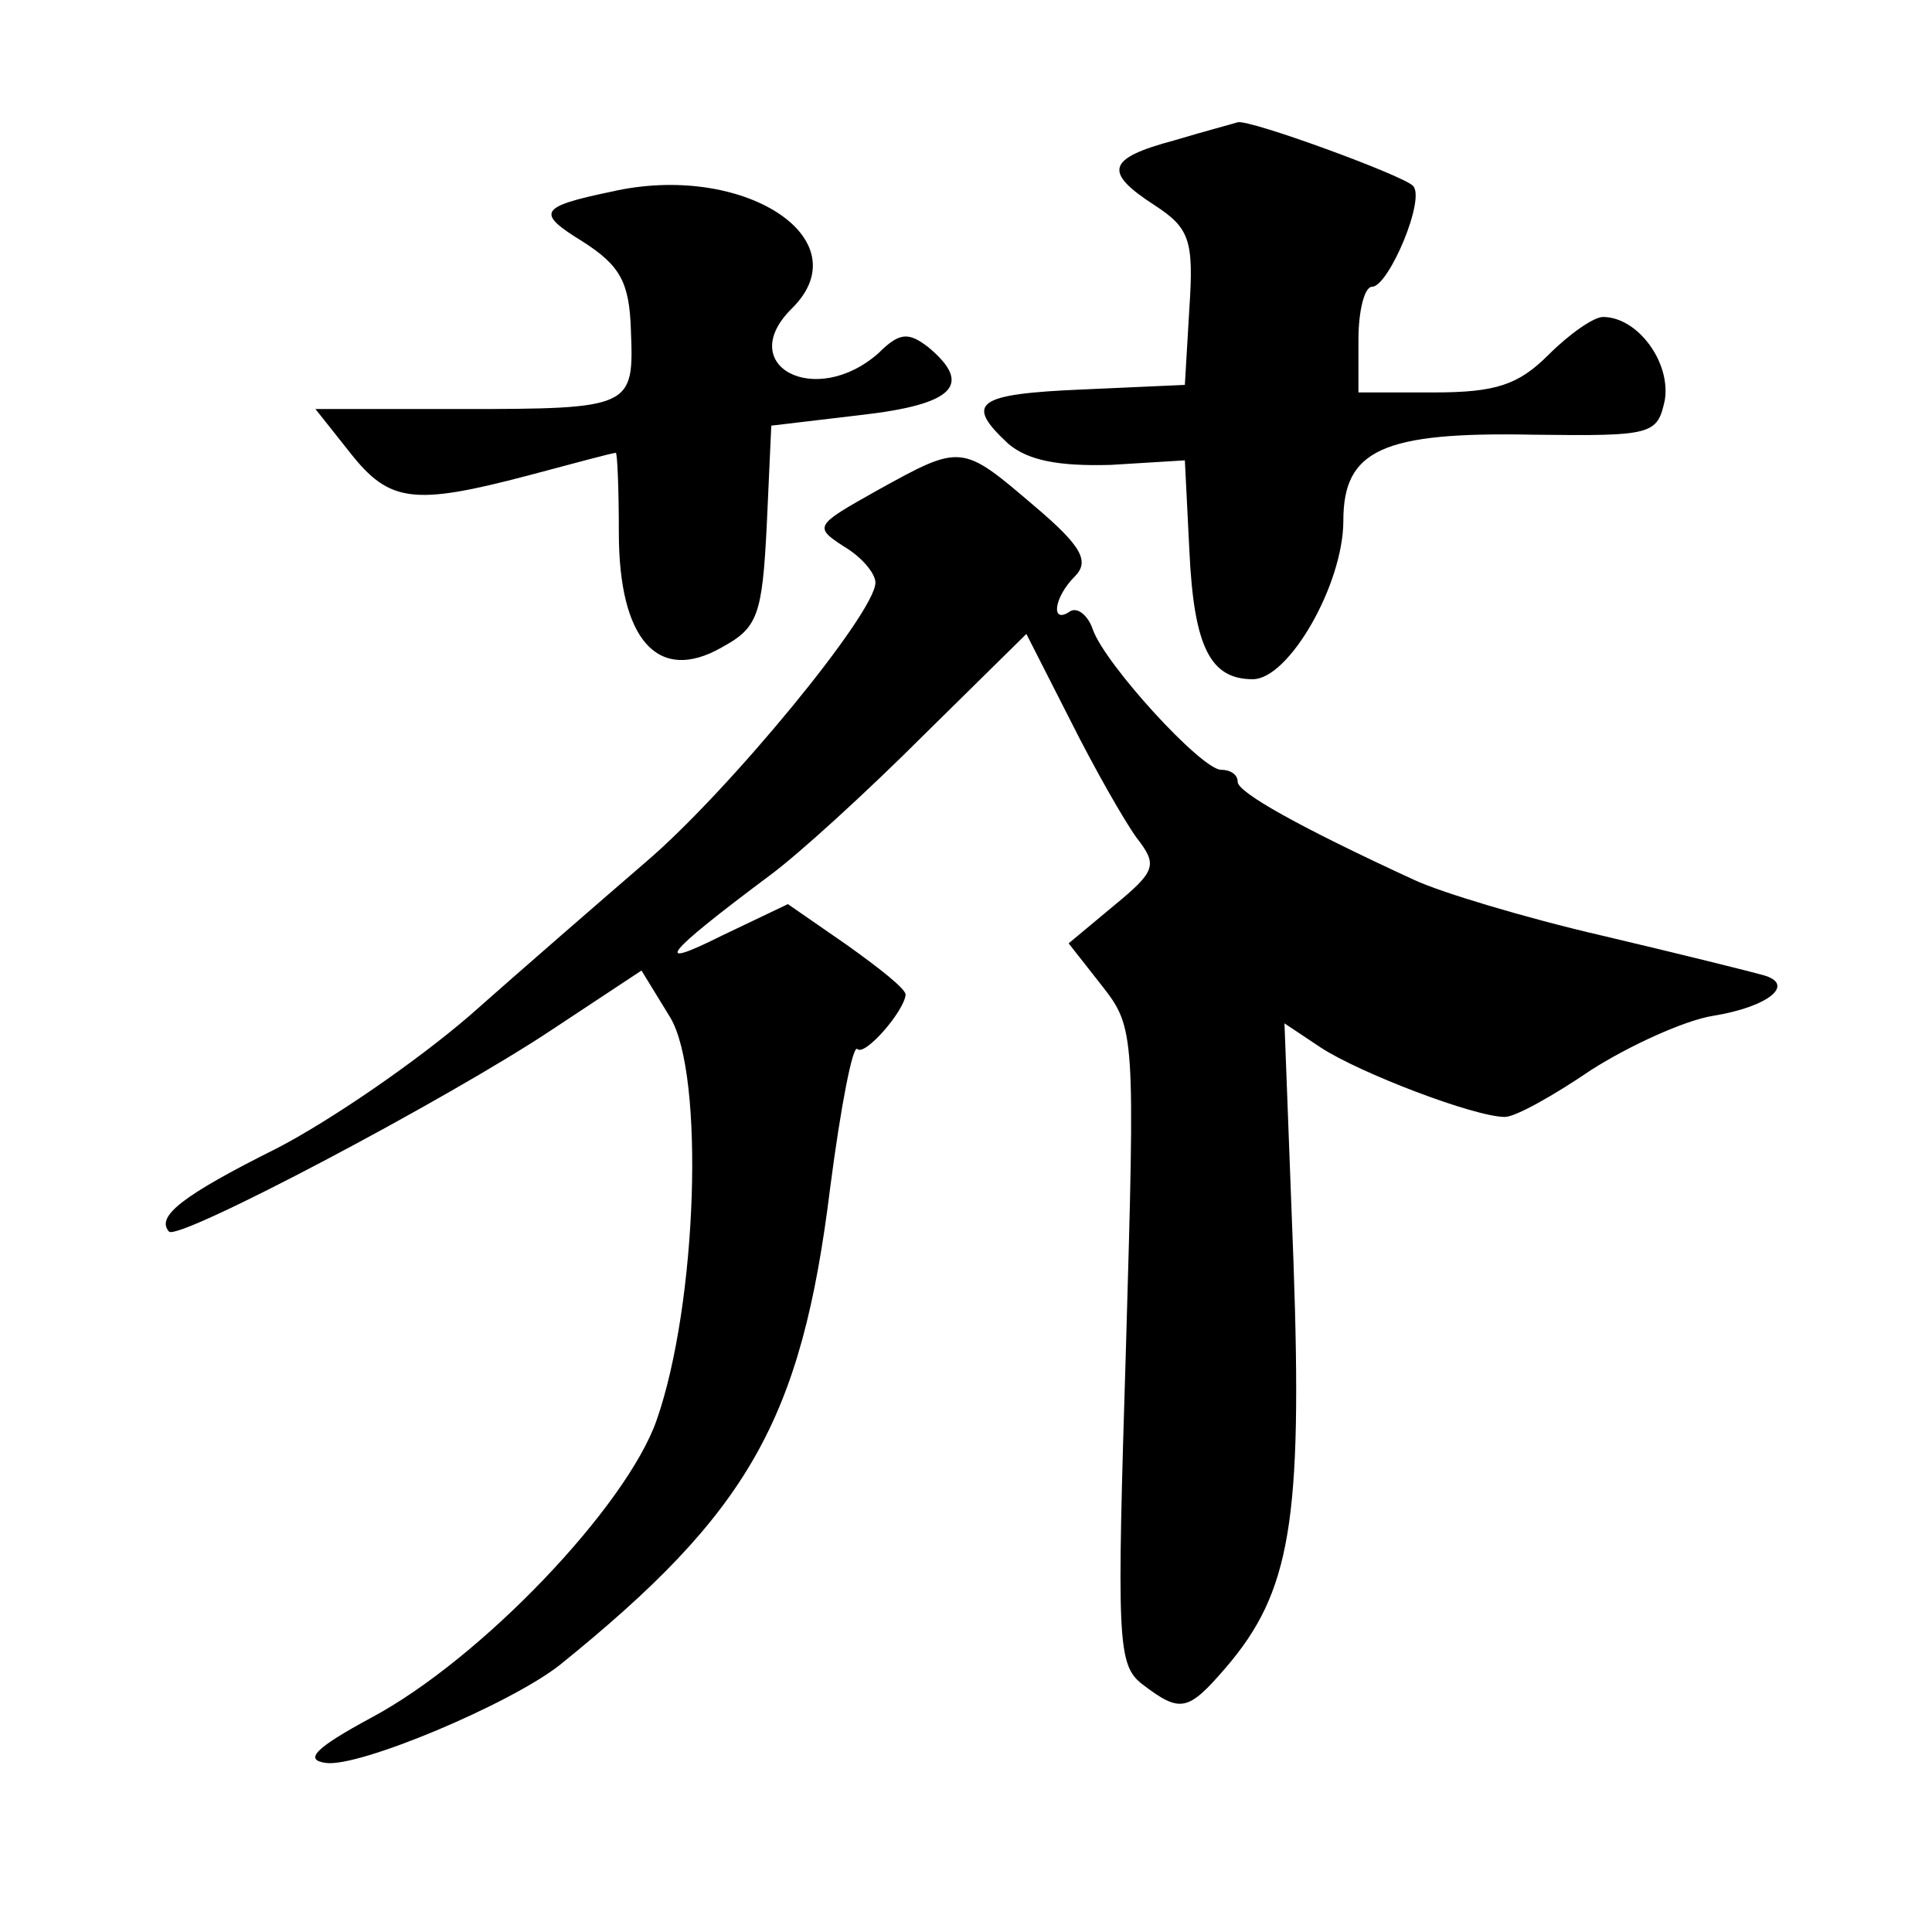
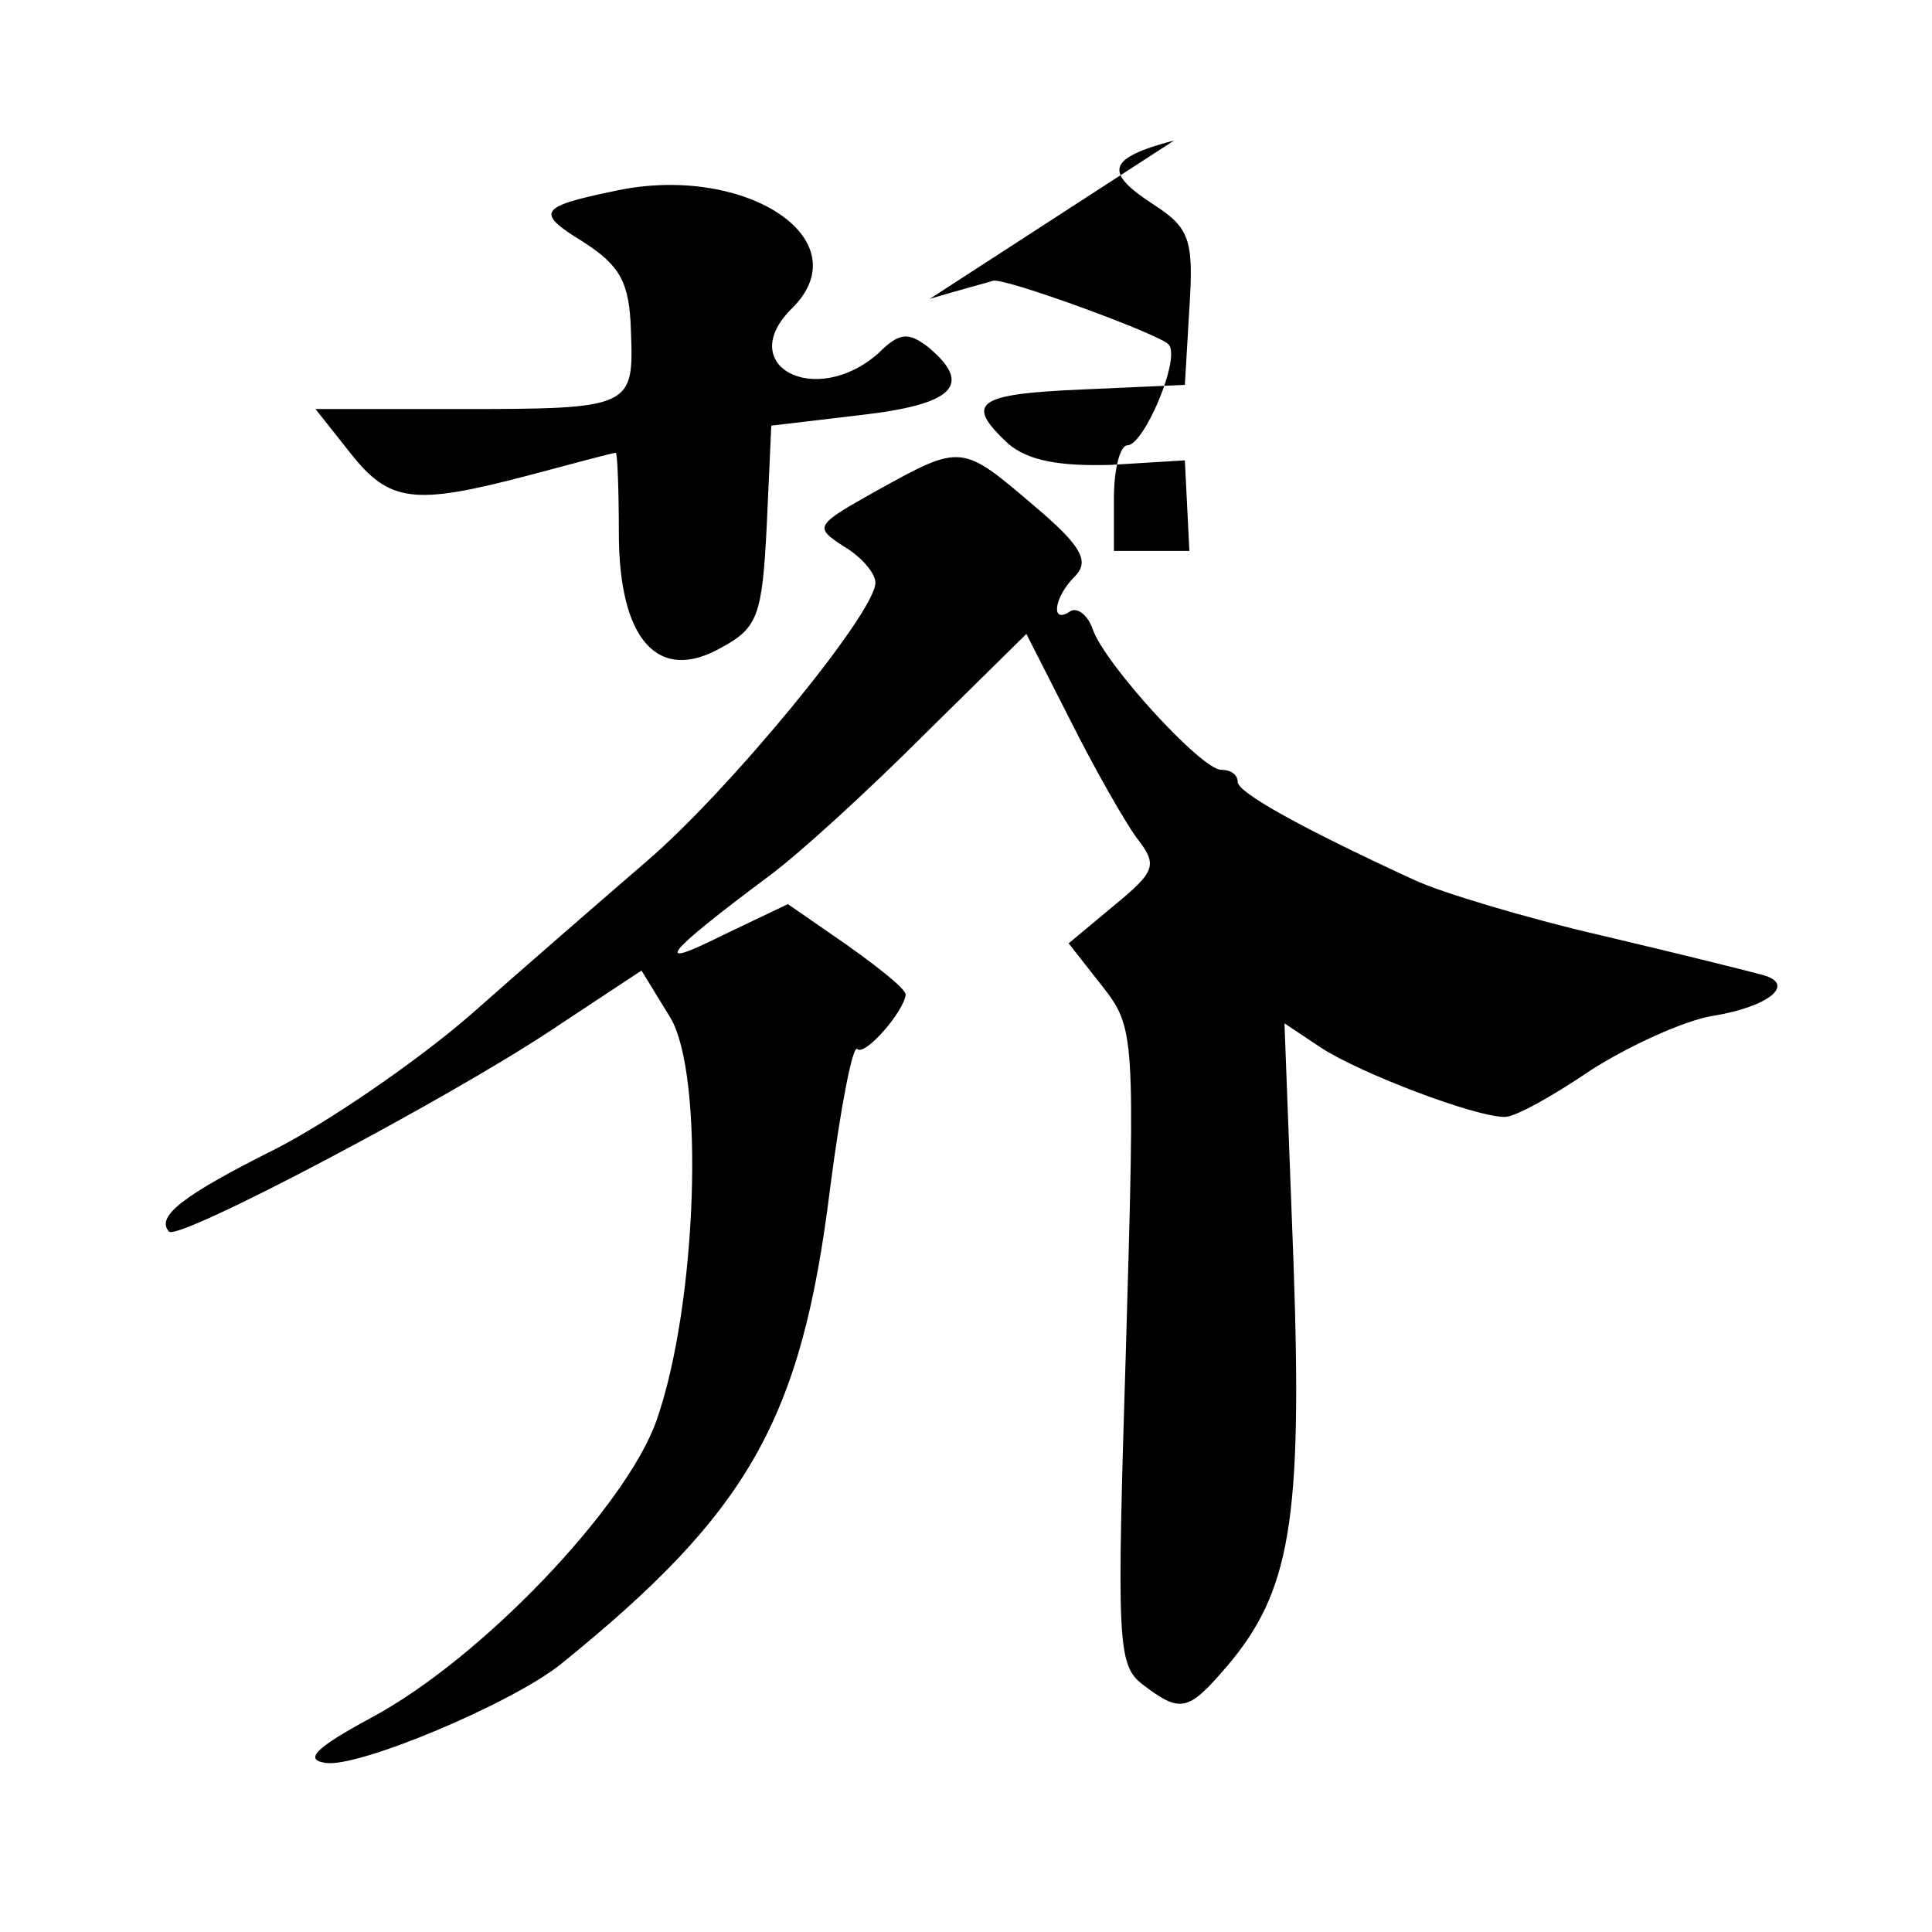
<svg xmlns="http://www.w3.org/2000/svg" version="1.0" width="128pt" height="128pt" viewBox="0 0 128 128" preserveAspectRatio="xMidYMid meet">
  <g transform="translate(0,128) scale(0.1,-0.1)" fill="#0" stroke="none">
-     <path d="M778 1187 c-45 -12 -47 -21 -13 -43 23 -15 26 -23 23 -68 l-3 -51 -67 -3 c-72 -3 -79 -9 -50 -36 13 -11 33 -15 68 -14 l49 3 3 -60 c3 -64 14 -85 42 -85 24 0 60 63 60 105 0 47 26 59 126 57 79 -1 82 0 87 23 4 25 -18 55 -41 55 -6 0 -22 -11 -36 -25 -20 -20 -35 -25 -76 -25 l-50 0 0 35 c0 19 4 35 9 35 11 0 36 59 27 67 -7 7 -108 44 -116 42 -3 -1 -22 -6 -42 -12z M405 1153 c-48 -10 -50 -14 -19 -33 25 -16 31 -27 32 -59 2 -51 1 -52 -113 -52 l-96 0 23 -29 c26 -33 42 -35 118 -15 30 8 56 15 58 15 1 0 2 -24 2 -53 0 -71 26 -100 68 -76 24 13 27 21 30 81 l3 66 59 7 c62 7 75 20 45 45 -13 10 -19 10 -33 -4 -42 -37 -96 -8 -57 30 46 46 -33 97 -120 77z M581 955 c-41 -23 -42 -24 -22 -37 12 -7 21 -18 21 -24 0 -20 -97 -138 -152 -185 -29 -25 -82 -71 -117 -102 -36 -31 -93 -70 -128 -88 -62 -31 -80 -45 -71 -55 7 -6 185 88 254 134 l59 39 19 -31 c23 -38 18 -190 -9 -267 -20 -57 -116 -158 -189 -197 -37 -20 -45 -28 -30 -30 22 -3 122 39 155 65 125 101 160 162 179 316 7 54 15 95 18 92 5 -5 31 25 32 36 0 4 -18 18 -39 33 l-39 27 -44 -21 c-46 -23 -39 -13 32 40 19 14 64 55 102 93 l68 67 29 -57 c16 -32 36 -67 44 -78 14 -18 13 -22 -15 -45 l-30 -25 22 -28 c22 -28 22 -32 16 -239 -6 -195 -6 -211 11 -224 25 -19 30 -18 55 11 43 50 51 97 45 268 l-6 159 24 -16 c26 -17 102 -46 122 -46 7 0 32 14 57 31 25 16 62 33 81 36 37 6 55 21 33 27 -7 2 -55 14 -106 26 -52 12 -108 29 -125 37 -76 35 -117 58 -117 65 0 5 -5 8 -11 8 -13 0 -77 70 -85 93 -3 9 -10 15 -15 12 -13 -9 -11 9 3 23 10 10 5 20 -27 47 -48 41 -48 41 -104 10z" />
+     <path d="M778 1187 c-45 -12 -47 -21 -13 -43 23 -15 26 -23 23 -68 l-3 -51 -67 -3 c-72 -3 -79 -9 -50 -36 13 -11 33 -15 68 -14 l49 3 3 -60 l-50 0 0 35 c0 19 4 35 9 35 11 0 36 59 27 67 -7 7 -108 44 -116 42 -3 -1 -22 -6 -42 -12z M405 1153 c-48 -10 -50 -14 -19 -33 25 -16 31 -27 32 -59 2 -51 1 -52 -113 -52 l-96 0 23 -29 c26 -33 42 -35 118 -15 30 8 56 15 58 15 1 0 2 -24 2 -53 0 -71 26 -100 68 -76 24 13 27 21 30 81 l3 66 59 7 c62 7 75 20 45 45 -13 10 -19 10 -33 -4 -42 -37 -96 -8 -57 30 46 46 -33 97 -120 77z M581 955 c-41 -23 -42 -24 -22 -37 12 -7 21 -18 21 -24 0 -20 -97 -138 -152 -185 -29 -25 -82 -71 -117 -102 -36 -31 -93 -70 -128 -88 -62 -31 -80 -45 -71 -55 7 -6 185 88 254 134 l59 39 19 -31 c23 -38 18 -190 -9 -267 -20 -57 -116 -158 -189 -197 -37 -20 -45 -28 -30 -30 22 -3 122 39 155 65 125 101 160 162 179 316 7 54 15 95 18 92 5 -5 31 25 32 36 0 4 -18 18 -39 33 l-39 27 -44 -21 c-46 -23 -39 -13 32 40 19 14 64 55 102 93 l68 67 29 -57 c16 -32 36 -67 44 -78 14 -18 13 -22 -15 -45 l-30 -25 22 -28 c22 -28 22 -32 16 -239 -6 -195 -6 -211 11 -224 25 -19 30 -18 55 11 43 50 51 97 45 268 l-6 159 24 -16 c26 -17 102 -46 122 -46 7 0 32 14 57 31 25 16 62 33 81 36 37 6 55 21 33 27 -7 2 -55 14 -106 26 -52 12 -108 29 -125 37 -76 35 -117 58 -117 65 0 5 -5 8 -11 8 -13 0 -77 70 -85 93 -3 9 -10 15 -15 12 -13 -9 -11 9 3 23 10 10 5 20 -27 47 -48 41 -48 41 -104 10z" />
  </g>
</svg>